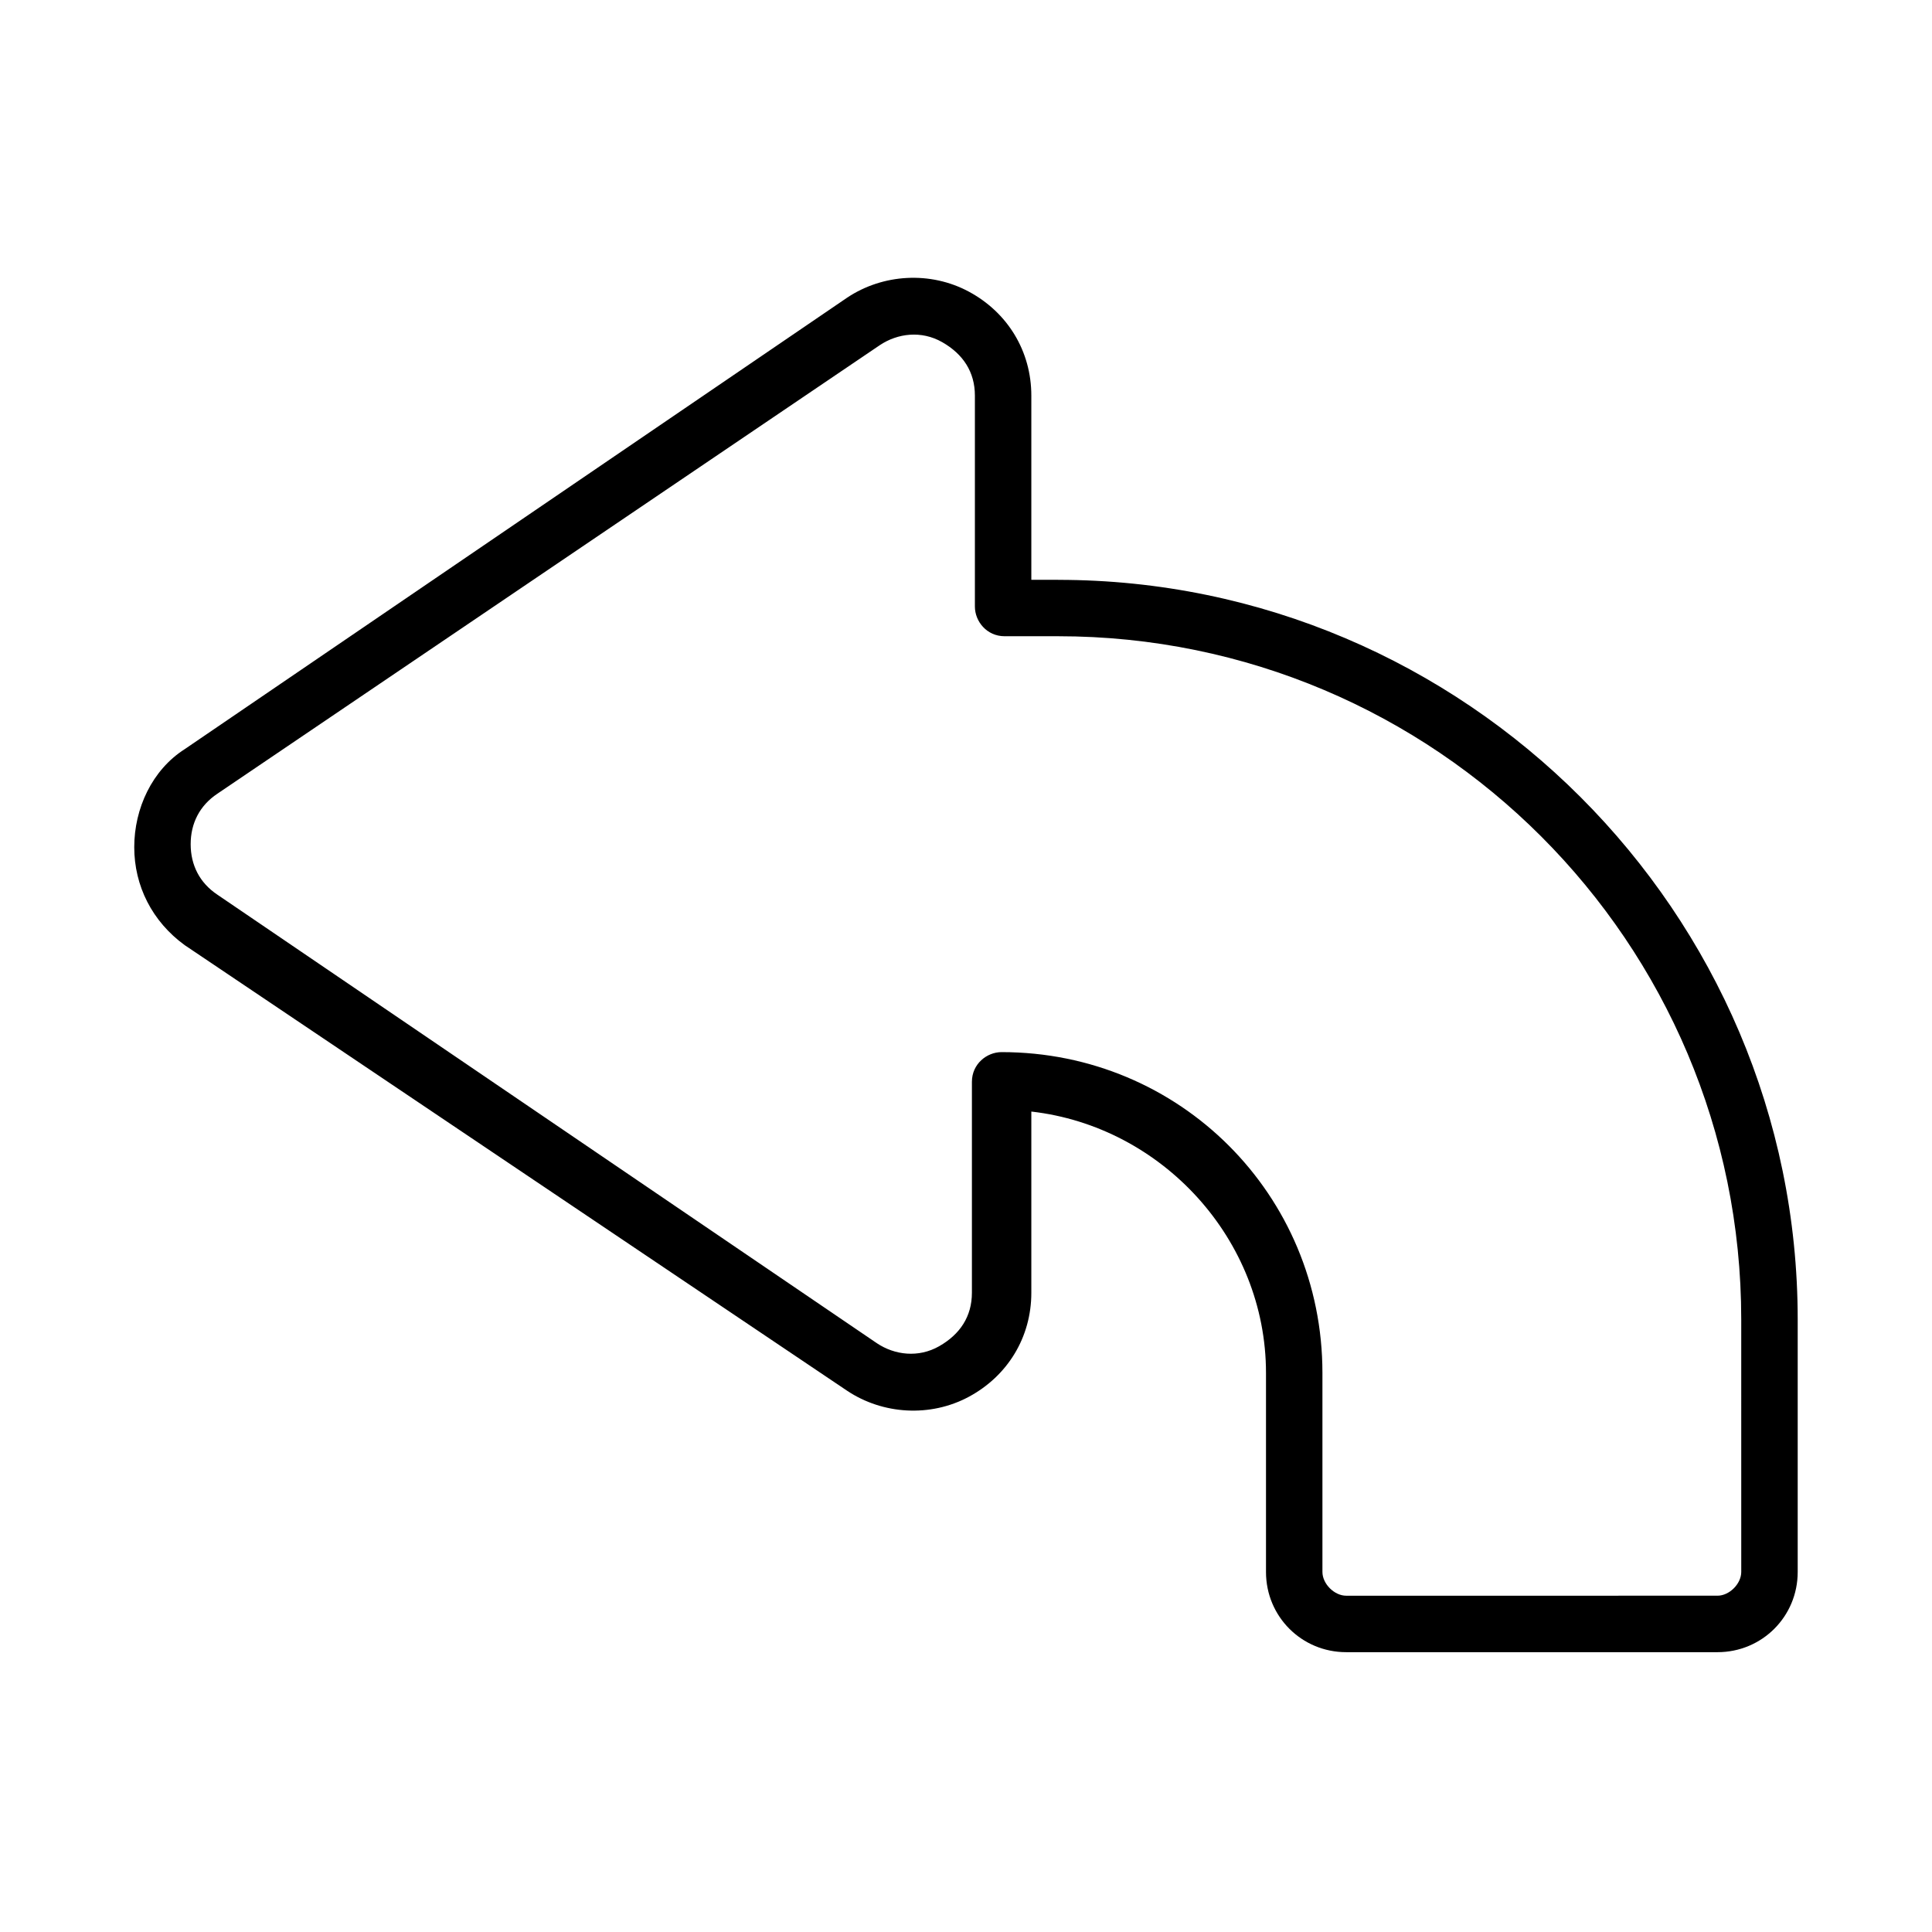
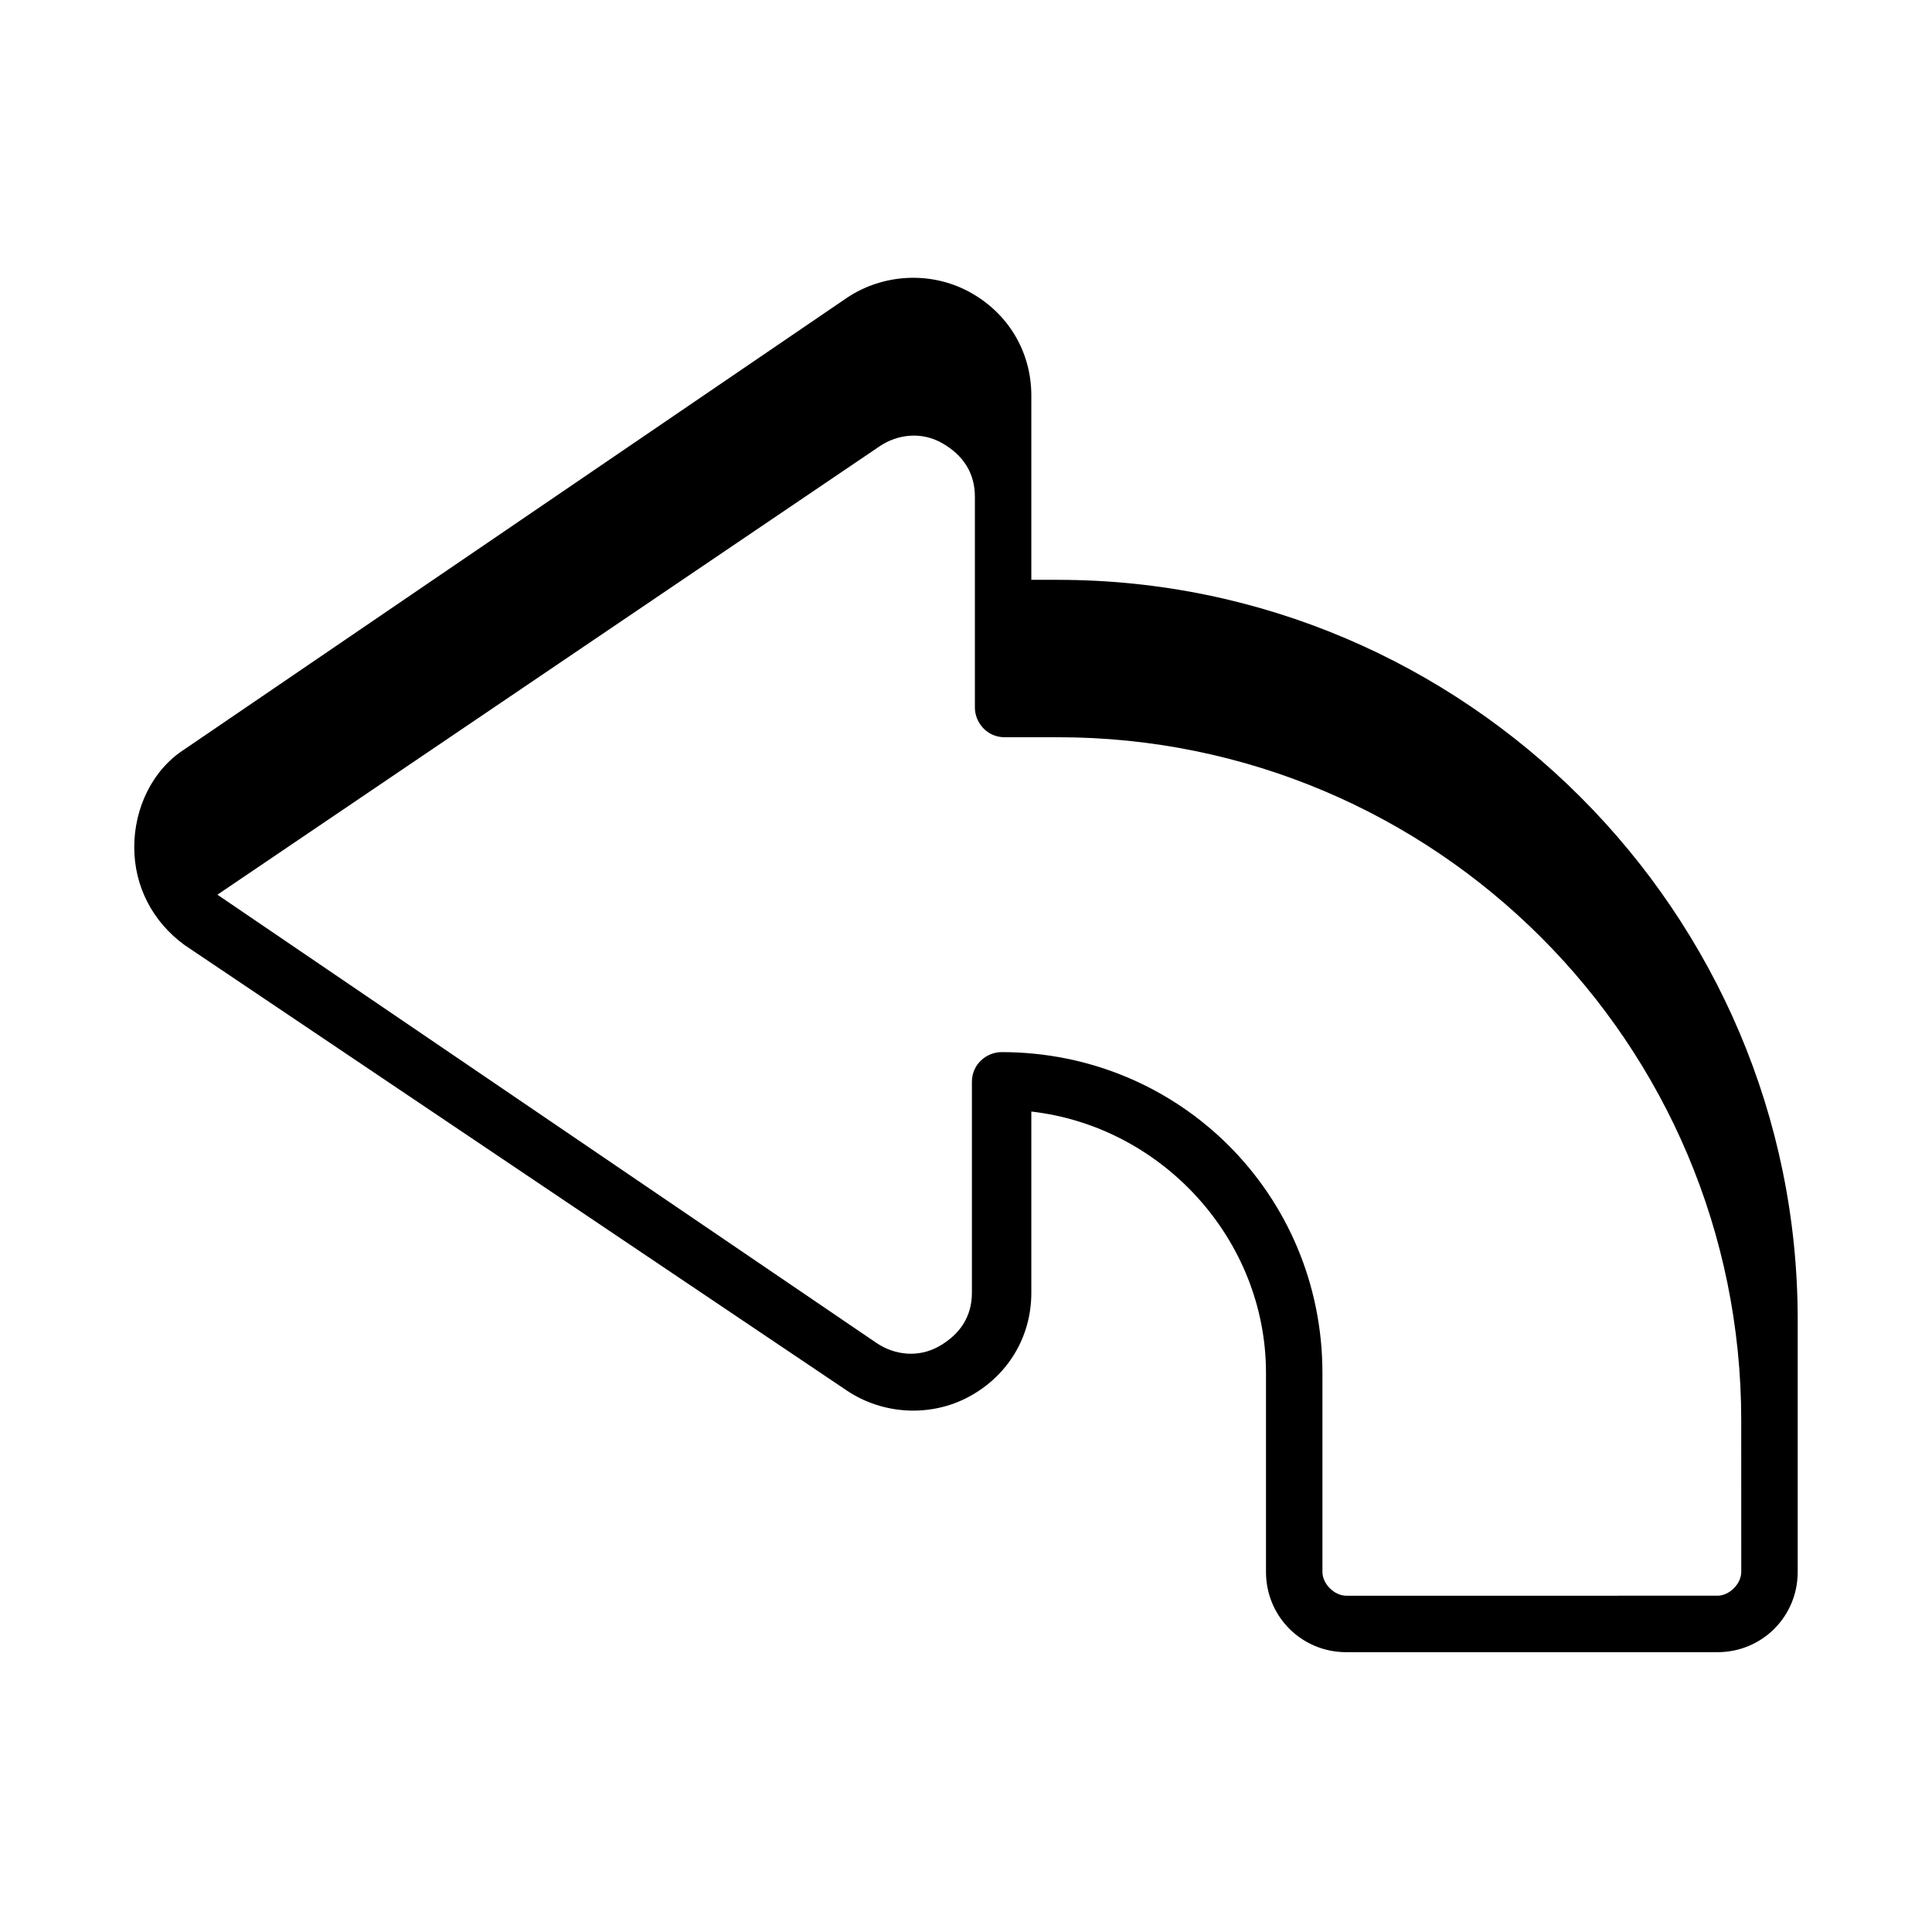
<svg xmlns="http://www.w3.org/2000/svg" fill="#000000" width="800px" height="800px" version="1.1" viewBox="144 144 512 512">
-   <path d="m424.4 297.66h-7.086v-48.805c0-11.809-6.297-22.043-16.531-27.551-10.234-5.512-22.828-4.723-32.273 1.574l-175.55 119.65c-8.66 5.512-13.383 15.742-13.383 25.977 0 10.234 4.723 19.68 13.383 25.977l175.55 118.09c9.445 6.297 22.043 7.086 32.273 1.574 10.234-5.512 16.531-15.742 16.531-27.551v-48.02c34.637 3.938 62.188 33.852 62.188 69.273v52.742c0 11.809 9.445 21.254 21.254 21.254h98.398c11.809 0 21.254-9.445 21.254-21.254v-66.914c0.004-107.85-88.16-196.01-196.01-196.01zm181.05 262.92c0 3.148-3.148 6.297-6.297 6.297l-98.398 0.004c-3.148 0-6.297-3.148-6.297-6.297v-52.742c0-47.23-37.785-85.02-85.02-85.02-3.938 0-7.871 3.148-7.871 7.871v55.891c0 6.297-3.148 11.02-8.66 14.168-5.512 3.148-11.809 2.363-16.531-0.789l-174.76-118.86c-4.723-3.148-7.086-7.871-7.086-13.383 0-5.512 2.363-10.234 7.086-13.383l175.55-118.87c4.723-3.148 11.02-3.938 16.531-0.789 5.512 3.148 8.66 7.871 8.66 14.168v55.891c0 3.938 3.148 7.871 7.871 7.871h14.168c99.977 0 181.05 81.082 181.05 181.05z" />
+   <path d="m424.4 297.66h-7.086v-48.805c0-11.809-6.297-22.043-16.531-27.551-10.234-5.512-22.828-4.723-32.273 1.574l-175.55 119.65c-8.66 5.512-13.383 15.742-13.383 25.977 0 10.234 4.723 19.68 13.383 25.977l175.55 118.09c9.445 6.297 22.043 7.086 32.273 1.574 10.234-5.512 16.531-15.742 16.531-27.551v-48.02c34.637 3.938 62.188 33.852 62.188 69.273v52.742c0 11.809 9.445 21.254 21.254 21.254h98.398c11.809 0 21.254-9.445 21.254-21.254v-66.914c0.004-107.85-88.16-196.01-196.01-196.01zm181.05 262.92c0 3.148-3.148 6.297-6.297 6.297l-98.398 0.004c-3.148 0-6.297-3.148-6.297-6.297v-52.742c0-47.23-37.785-85.02-85.02-85.02-3.938 0-7.871 3.148-7.871 7.871v55.891c0 6.297-3.148 11.02-8.66 14.168-5.512 3.148-11.809 2.363-16.531-0.789l-174.76-118.86l175.55-118.87c4.723-3.148 11.02-3.938 16.531-0.789 5.512 3.148 8.66 7.871 8.66 14.168v55.891c0 3.938 3.148 7.871 7.871 7.871h14.168c99.977 0 181.05 81.082 181.05 181.05z" />
</svg>